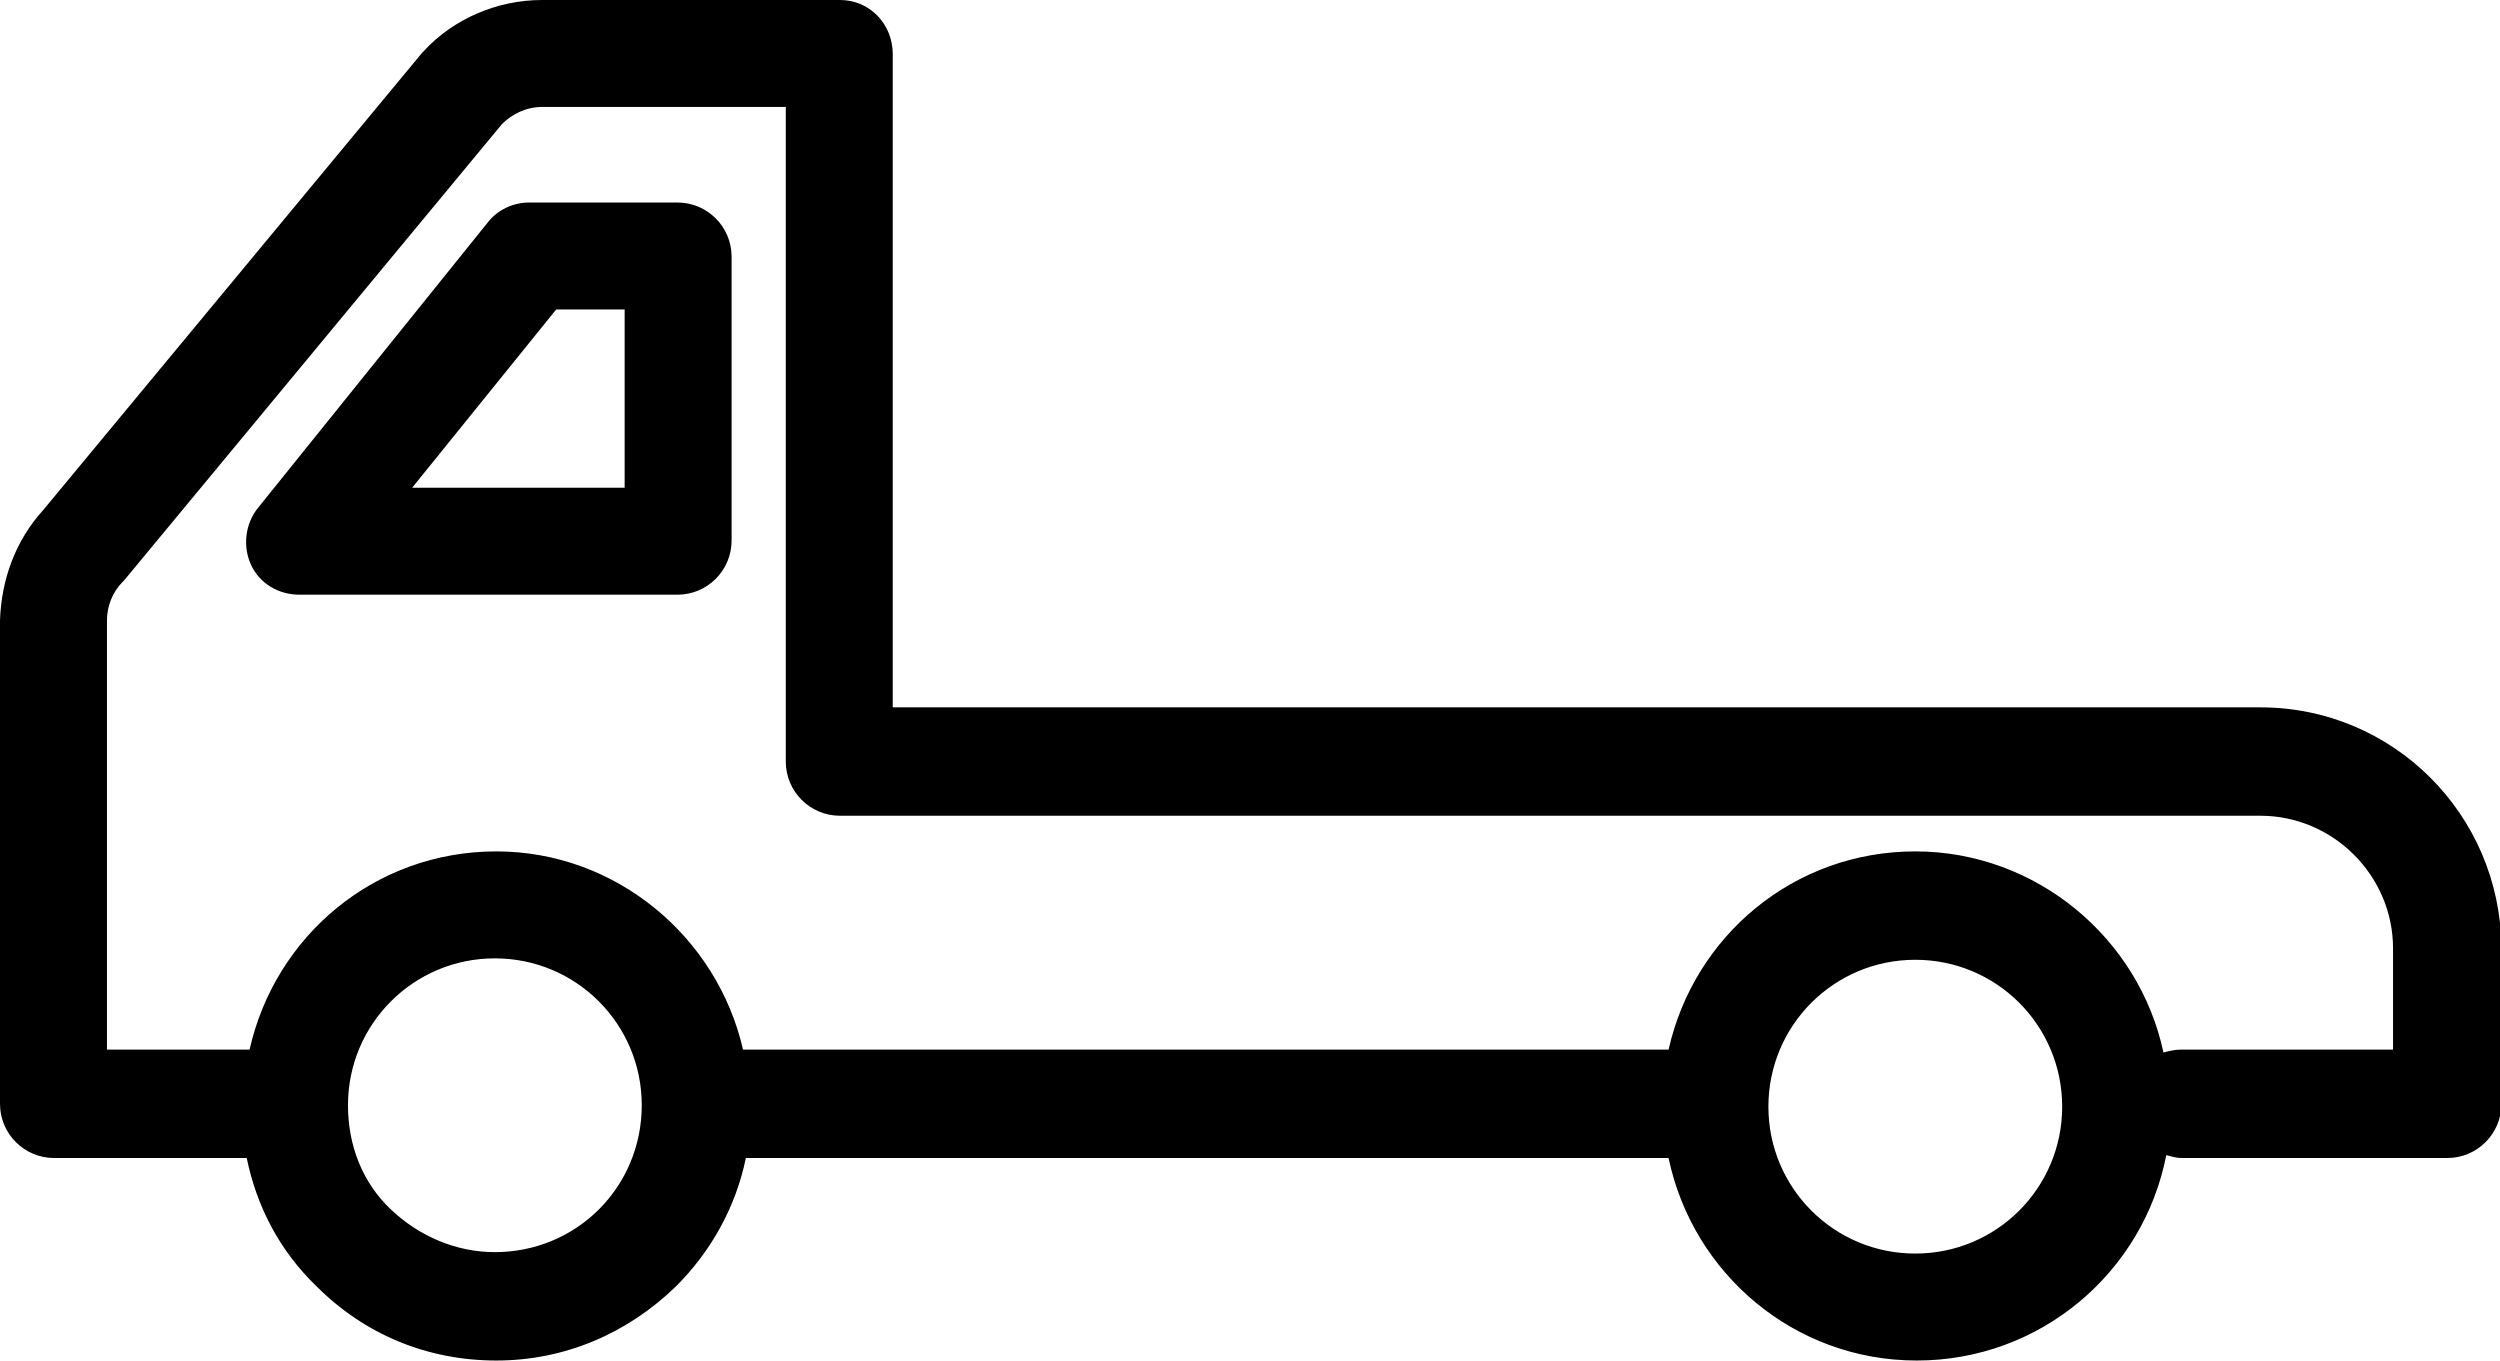
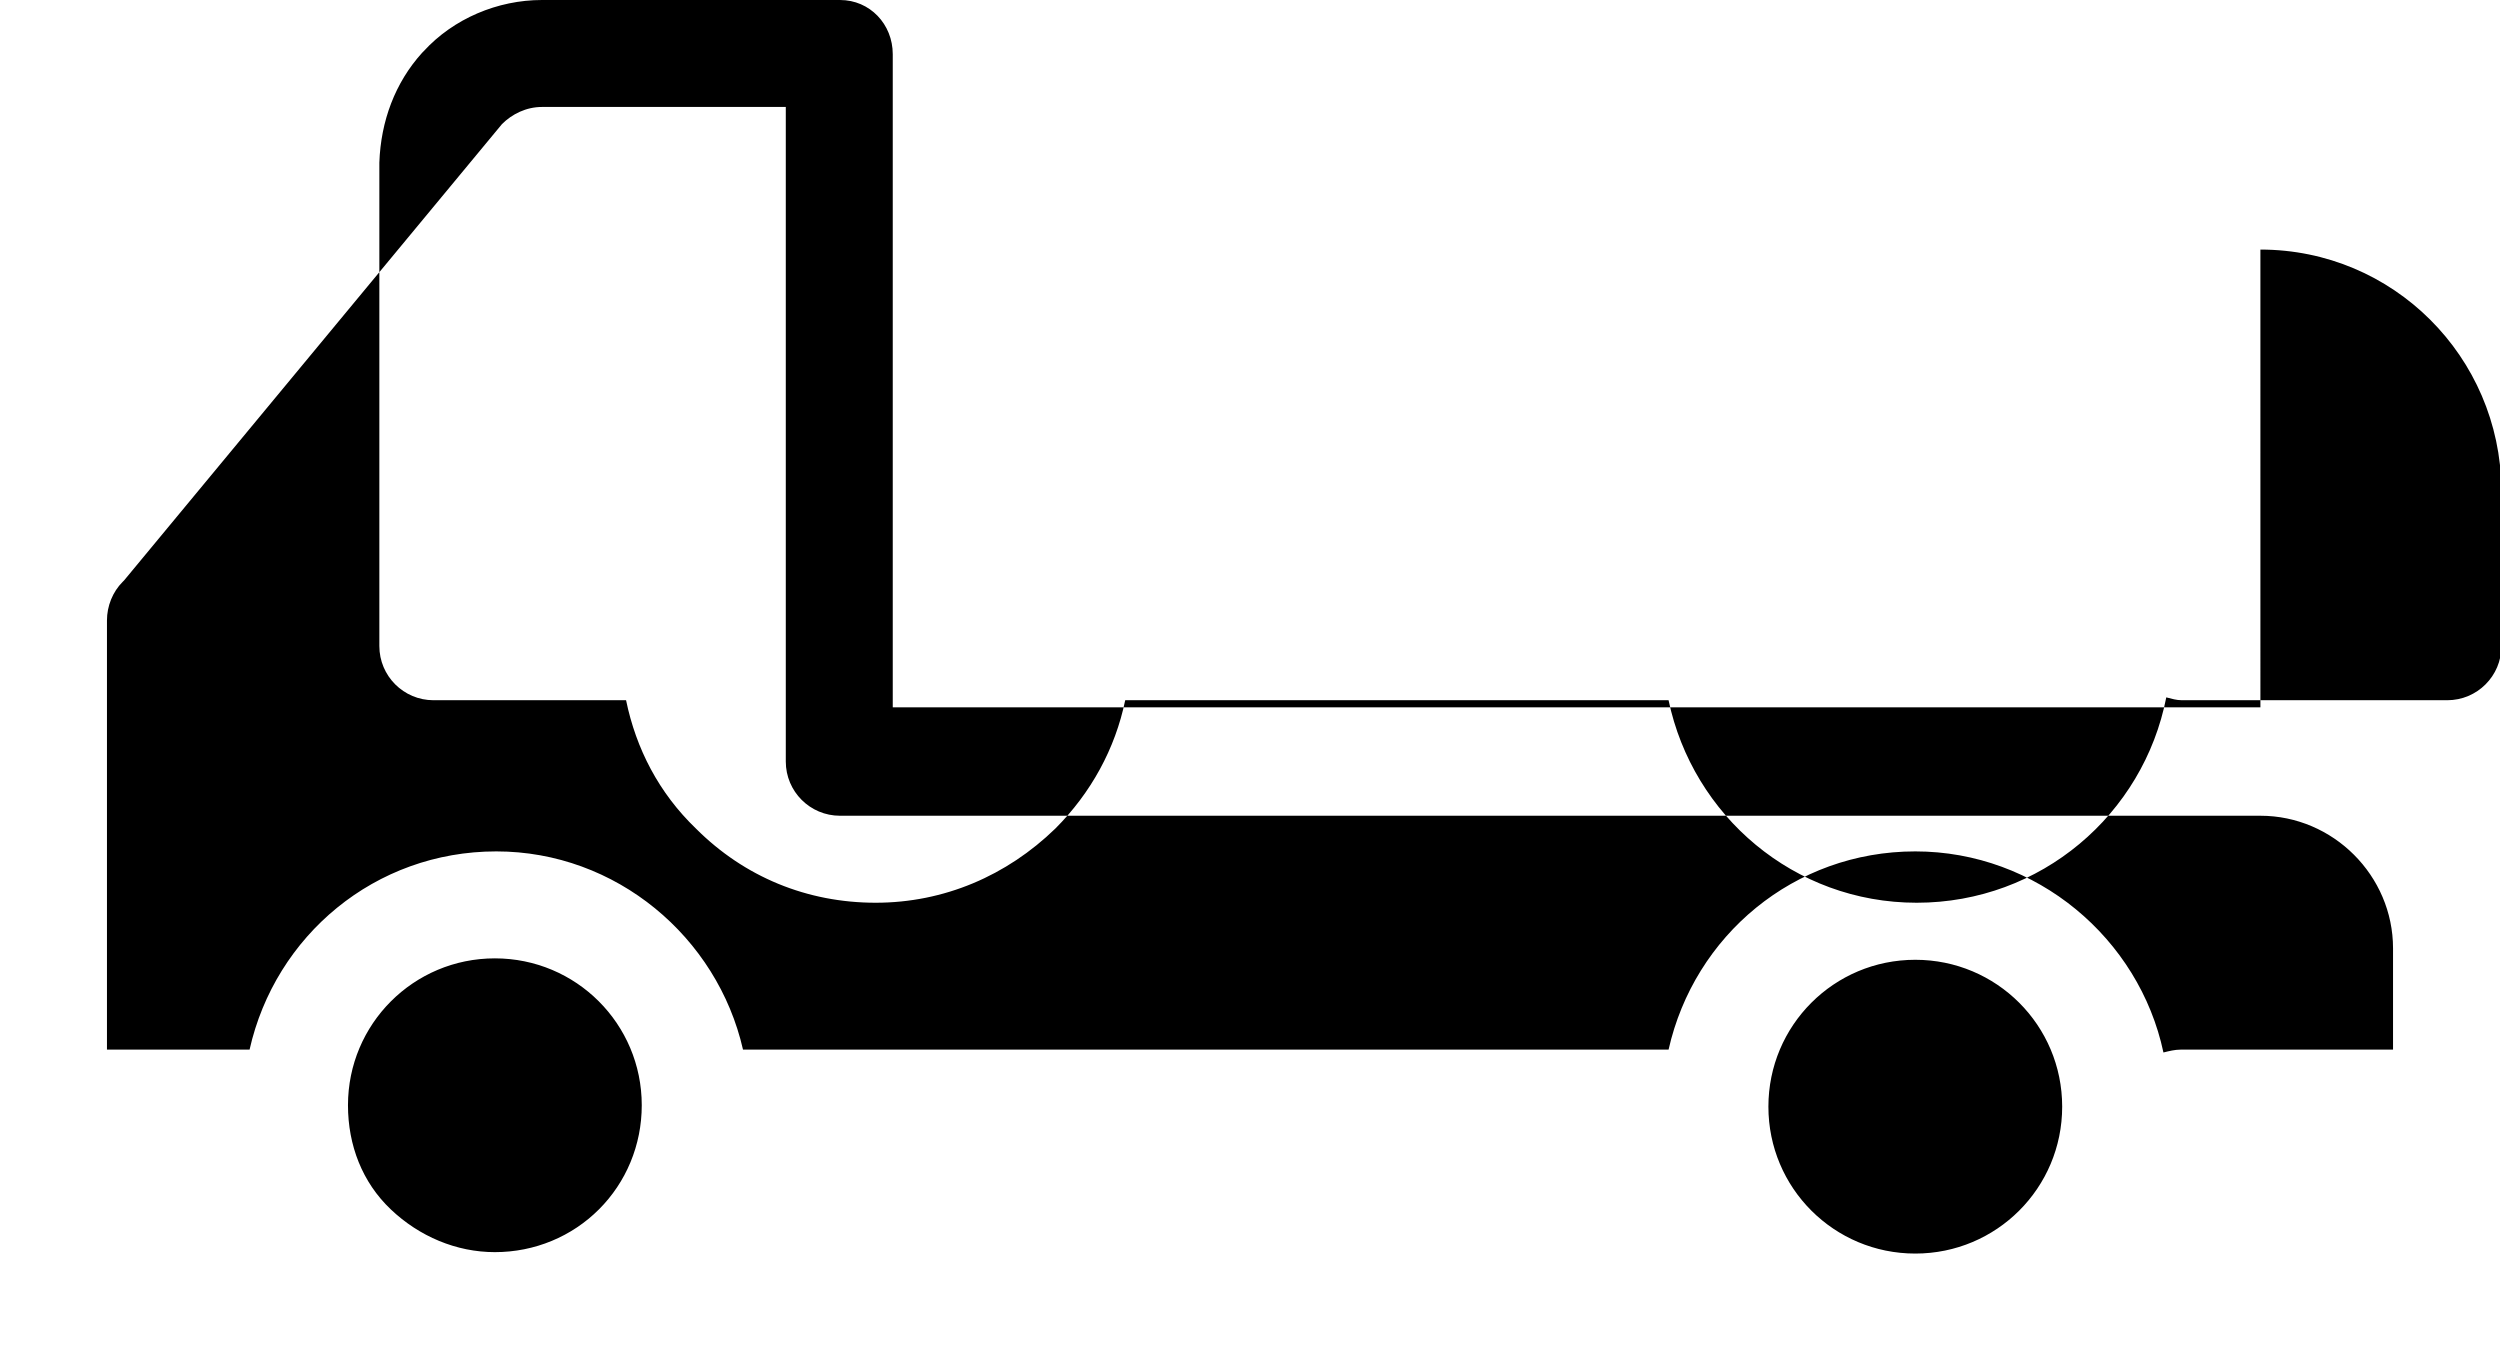
<svg xmlns="http://www.w3.org/2000/svg" xml:space="preserve" id="レイヤー_1" x="0" y="0" version="1.1" viewBox="0 0 175.3 95.4" class="icon-car">
-   <path d="M158.5 49.6H62.6V3.8C62.6 1.7 61 0 58.9 0H38c-3.1 0-6.2 1.3-8.3 3.6l-.1.1L3 35.8c-1.9 2.1-2.9 4.8-3 7.7v33.9c0 2.1 1.7 3.8 3.8 3.8h13.5c.7 3.4 2.3 6.5 4.9 9 3.4 3.4 7.8 5.2 12.6 5.2s9.2-1.9 12.6-5.2c2.5-2.5 4.2-5.6 4.9-9H117c1.7 8.1 8.8 14.2 17.4 14.2 8.7 0 15.9-6.2 17.5-14.4.4.1.7.2 1.1.2h18.6c2.1 0 3.8-1.7 3.8-3.8v-11c-.1-9.3-7.6-16.8-16.9-16.8zM42 84.8c-1.9 1.9-4.5 3-7.3 3-2.7 0-5.3-1.1-7.3-3s-3-4.5-3-7.3c0-5.7 4.6-10.3 10.3-10.3 5.7 0 10.3 4.6 10.3 10.3 0 2.8-1.1 5.4-3 7.3zm92.3 3.1c-5.7 0-10.3-4.6-10.3-10.3s4.6-10.3 10.3-10.3 10.3 4.6 10.3 10.3-4.6 10.3-10.3 10.3zm33.5-14.3h-14.9c-.4 0-.8.1-1.2.2-1.7-8-8.9-14.1-17.4-14.1-8.5 0-15.5 5.9-17.3 13.9H52.1c-1.8-7.9-8.9-13.9-17.3-13.9-8.5 0-15.5 5.9-17.3 13.9h-10V43.5c0-1 .4-2 1.1-2.7l.1-.1 26.5-32c.7-.7 1.7-1.2 2.8-1.2h17.1v45.9c0 2.1 1.7 3.8 3.8 3.8h99.6c5.1 0 9.3 4.2 9.3 9.3v7.1z" class="st0" />
-   <path d="M47.5 14.2H37.1c-1.1 0-2.2.5-2.9 1.4l-16.1 20c-.9 1.1-1.1 2.7-.5 4 .6 1.3 1.9 2.1 3.4 2.1h26.5c2.1 0 3.8-1.7 3.8-3.8V18c0-2.1-1.7-3.8-3.8-3.8zm-3.7 20H28.9L39 21.7h4.8v12.5z" class="st0" />
+   <path d="M158.5 49.6H62.6V3.8C62.6 1.7 61 0 58.9 0H38c-3.1 0-6.2 1.3-8.3 3.6l-.1.1c-1.9 2.1-2.9 4.8-3 7.7v33.9c0 2.1 1.7 3.8 3.8 3.8h13.5c.7 3.4 2.3 6.5 4.9 9 3.4 3.4 7.8 5.2 12.6 5.2s9.2-1.9 12.6-5.2c2.5-2.5 4.2-5.6 4.9-9H117c1.7 8.1 8.8 14.2 17.4 14.2 8.7 0 15.9-6.2 17.5-14.4.4.1.7.2 1.1.2h18.6c2.1 0 3.8-1.7 3.8-3.8v-11c-.1-9.3-7.6-16.8-16.9-16.8zM42 84.8c-1.9 1.9-4.5 3-7.3 3-2.7 0-5.3-1.1-7.3-3s-3-4.5-3-7.3c0-5.7 4.6-10.3 10.3-10.3 5.7 0 10.3 4.6 10.3 10.3 0 2.8-1.1 5.4-3 7.3zm92.3 3.1c-5.7 0-10.3-4.6-10.3-10.3s4.6-10.3 10.3-10.3 10.3 4.6 10.3 10.3-4.6 10.3-10.3 10.3zm33.5-14.3h-14.9c-.4 0-.8.1-1.2.2-1.7-8-8.9-14.1-17.4-14.1-8.5 0-15.5 5.9-17.3 13.9H52.1c-1.8-7.9-8.9-13.9-17.3-13.9-8.5 0-15.5 5.9-17.3 13.9h-10V43.5c0-1 .4-2 1.1-2.7l.1-.1 26.5-32c.7-.7 1.7-1.2 2.8-1.2h17.1v45.9c0 2.1 1.7 3.8 3.8 3.8h99.6c5.1 0 9.3 4.2 9.3 9.3v7.1z" class="st0" />
</svg>